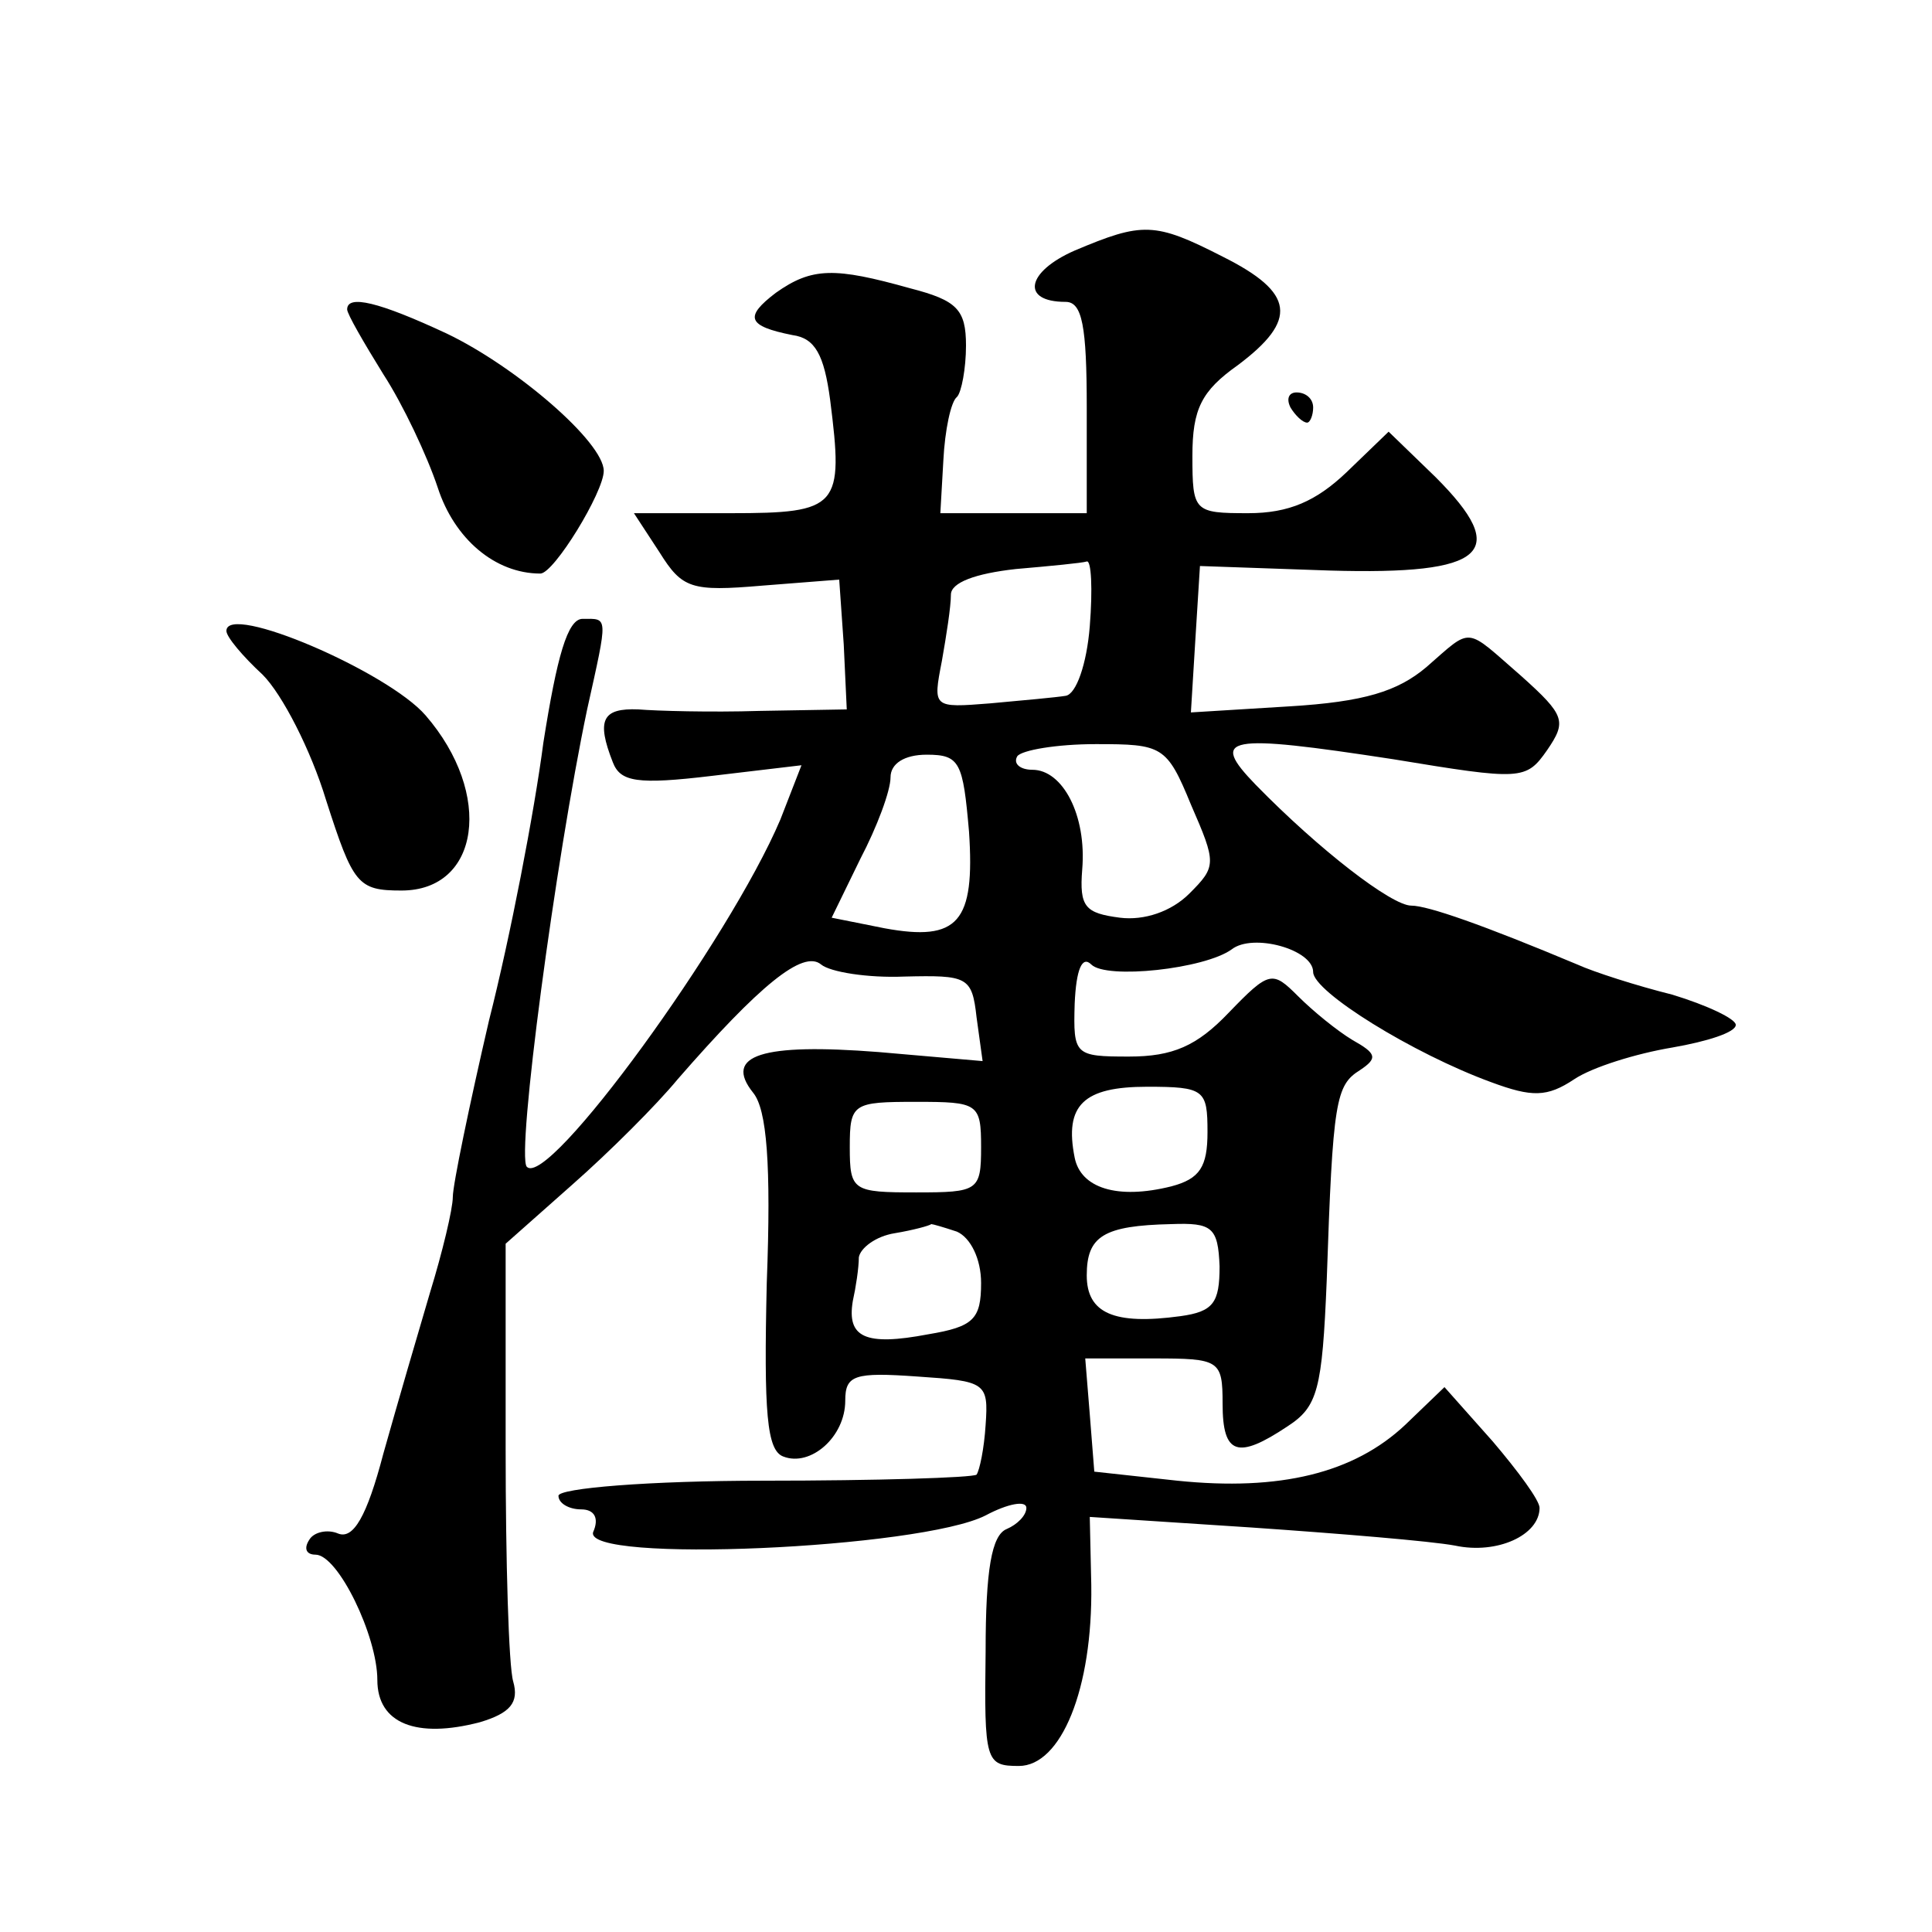
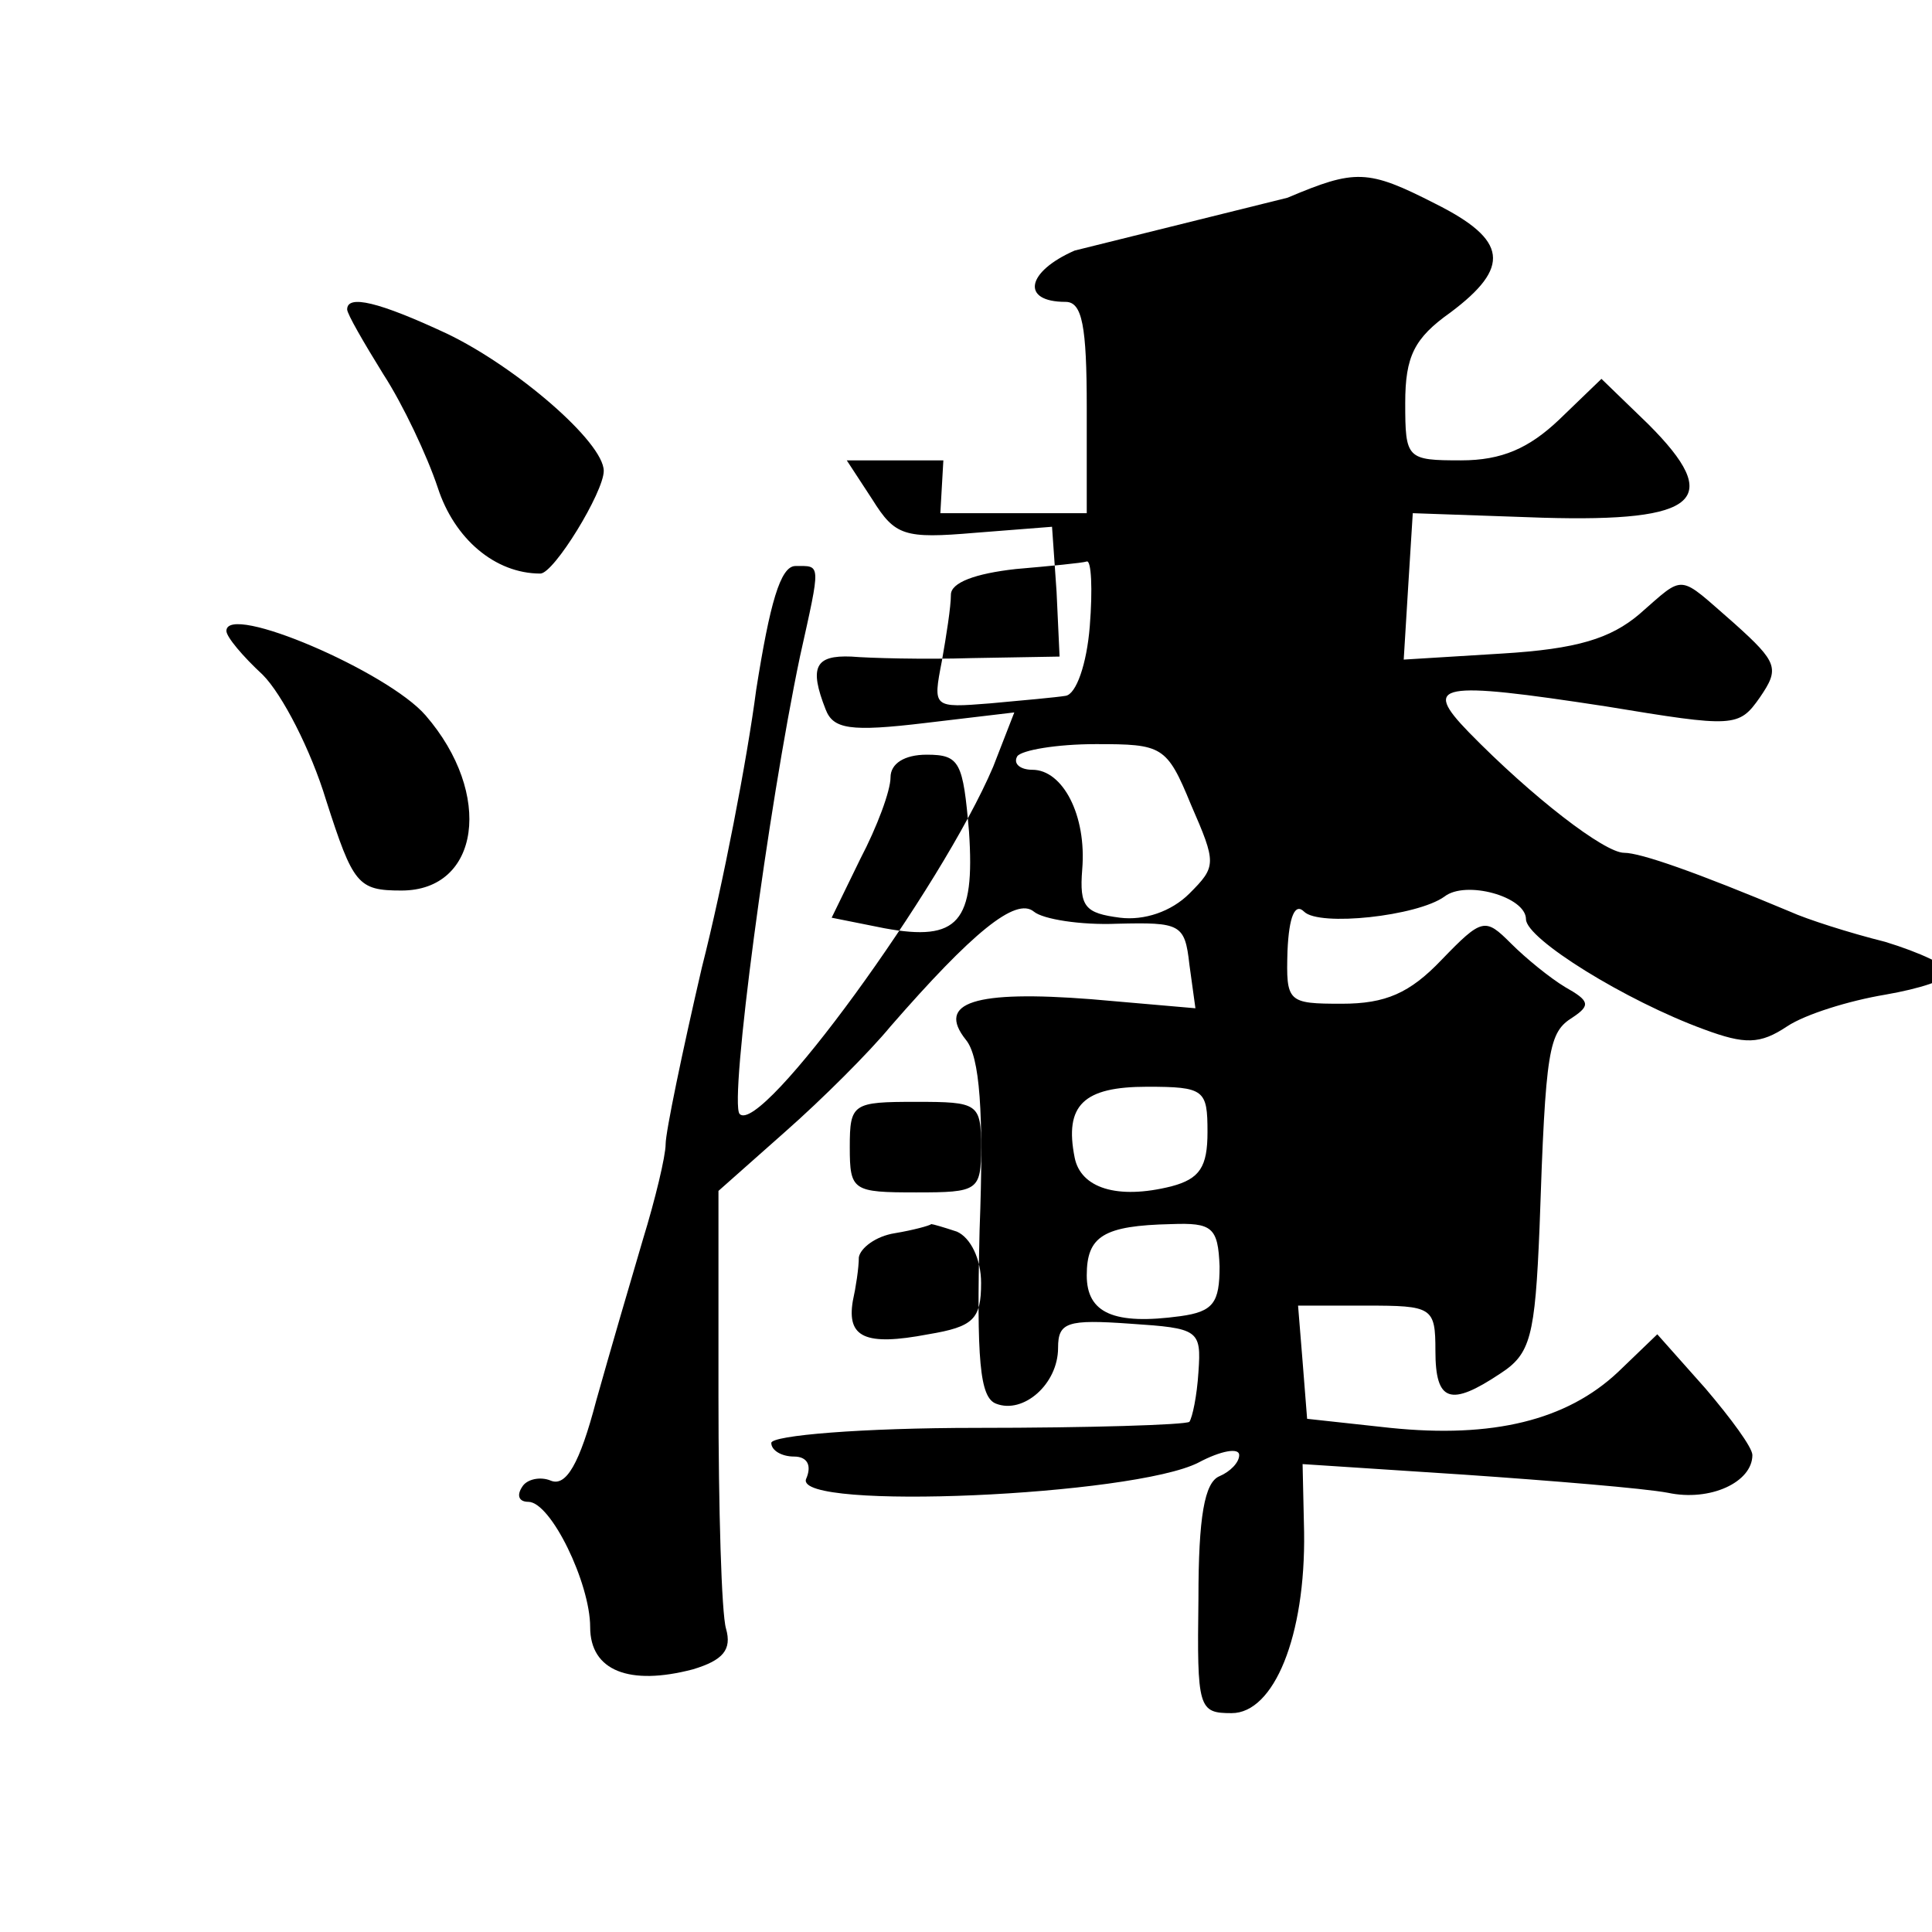
<svg xmlns="http://www.w3.org/2000/svg" version="1.0" width="128pt" height="128pt" viewBox="0 0 128 128" preserveAspectRatio="xMidYMid meet">
  <g transform="translate(0,128) scale(0.1,-0.1)" fill="#0" stroke="none">
-     <path d="M712 1114 c-32 -14 -36 -34 -6 -34 11 0 14 -16 14 -70 l0 -70 -48 0 -49 0 2 35 c1 20 5 39 9 42 3 3 6 19 6 34 0 24 -6 30 -37 38 -50 14 -65 14 -89 -3 -21 -16 -19 -22 11 -28 15 -2 21 -13 25 -43 9 -71 6 -75 -66 -75 l-64 0 17 -26 c15 -24 21 -26 68 -22 l51 4 3 -43 2 -43 -58 -1 c-32 -1 -68 0 -80 1 -24 1 -28 -7 -17 -35 5 -13 16 -15 66 -9 l59 7 -14 -36 c-34 -80 -154 -245 -168 -230 -7 8 19 203 40 303 14 63 14 60 -3 60 -10 0 -17 -25 -26 -82 -6 -46 -22 -129 -36 -184 -13 -56 -24 -109 -24 -117 0 -8 -7 -37 -15 -63 -8 -27 -22 -75 -31 -107 -11 -42 -20 -57 -30 -53 -7 3 -16 1 -19 -4 -4 -6 -2 -10 4 -10 15 0 41 -54 41 -83 0 -29 26 -39 68 -28 20 6 26 13 22 27 -3 10 -5 80 -5 154 l0 136 44 39 c25 22 56 53 70 70 54 62 83 86 95 76 6 -5 31 -9 55 -8 42 1 45 0 48 -27 l4 -29 -69 6 c-77 6 -103 -2 -83 -27 9 -11 12 -47 9 -126 -2 -86 0 -111 11 -115 18 -7 41 13 41 37 0 17 6 19 48 16 45 -3 47 -4 45 -32 -1 -16 -4 -30 -6 -33 -3 -2 -66 -4 -141 -4 -76 0 -136 -5 -136 -10 0 -5 7 -9 15 -9 9 0 12 -6 8 -15 -7 -21 217 -11 260 11 15 8 27 10 27 5 0 -5 -6 -11 -13 -14 -10 -4 -14 -27 -14 -81 -1 -73 0 -76 22 -76 28 0 49 51 48 120 l-1 45 107 -7 c58 -4 119 -9 135 -12 28 -6 56 7 56 25 0 5 -14 24 -31 44 l-32 36 -26 -25 c-34 -32 -83 -44 -151 -37 l-55 6 -3 38 -3 37 45 0 c44 0 46 -1 46 -30 0 -34 10 -37 43 -15 20 13 23 24 26 97 4 119 6 129 22 139 12 8 11 11 -5 20 -10 6 -26 19 -36 29 -17 17 -19 17 -46 -11 -21 -22 -37 -29 -66 -29 -36 0 -37 1 -36 35 1 23 5 32 11 26 10 -10 75 -3 93 10 14 11 54 0 54 -15 0 -13 66 -54 118 -73 27 -10 37 -10 55 2 12 8 41 17 65 21 23 4 42 10 42 15 0 4 -19 13 -42 20 -24 6 -52 15 -63 20 -62 26 -99 39 -110 39 -13 0 -61 37 -103 80 -31 32 -20 34 91 17 85 -14 88 -14 102 6 13 19 12 23 -17 49 -38 33 -32 33 -63 6 -19 -16 -41 -23 -91 -26 l-65 -4 3 49 3 48 86 -3 c104 -3 120 12 70 62 l-31 30 -28 -27 c-20 -19 -38 -27 -65 -27 -36 0 -37 1 -37 38 0 31 6 43 30 60 40 30 38 48 -10 72 -45 23 -53 23 -98 4z m10 -249 c-2 -25 -9 -45 -16 -46 -6 -1 -28 -3 -50 -5 -38 -3 -38 -3 -32 28 3 17 6 36 6 44 0 8 16 14 43 17 23 2 44 4 47 5 3 1 4 -18 2 -43z m67 -118 c17 -39 17 -41 -1 -59 -12 -12 -30 -18 -46 -16 -23 3 -27 7 -25 32 3 36 -13 66 -33 66 -8 0 -13 4 -10 9 3 4 26 8 52 8 44 0 47 -1 63 -40z m-147 -18 c4 -60 -7 -73 -56 -64 l-35 7 19 39 c11 21 20 45 20 54 0 9 9 15 24 15 22 0 24 -5 28 -51z m158 -199 c0 -23 -5 -31 -24 -36 -36 -9 -60 -1 -64 19 -7 35 6 47 48 47 38 0 40 -2 40 -30z m-150 -10 c0 -29 -2 -30 -43 -30 -42 0 -44 1 -44 30 0 29 2 30 44 30 41 0 43 -1 43 -30z m-16 -56 c9 -4 16 -18 16 -34 0 -24 -5 -29 -35 -34 -42 -8 -54 -2 -50 22 2 9 4 22 4 29 1 6 11 14 24 16 12 2 23 5 24 6 1 0 8 -2 17 -5z m174 -23 c0 -24 -4 -30 -26 -33 -44 -6 -62 2 -62 27 0 26 11 33 56 34 27 1 31 -2 32 -28z M230 1075 c0 -3 11 -22 24 -43 13 -20 29 -54 36 -75 11 -34 38 -57 68 -57 9 0 42 54 42 68 0 19 -58 69 -104 91 -45 21 -66 26 -66 16z M855 1010 c3 -5 8 -10 11 -10 2 0 4 5 4 10 0 6 -5 10 -11 10 -5 0 -7 -4 -4 -10z M150 862 c0 -4 11 -17 24 -29 13 -13 32 -50 42 -83 18 -56 21 -60 50 -60 52 0 61 64 16 116 -25 29 -132 75 -132 56z" />
+     <path d="M712 1114 c-32 -14 -36 -34 -6 -34 11 0 14 -16 14 -70 l0 -70 -48 0 -49 0 2 35 l-64 0 17 -26 c15 -24 21 -26 68 -22 l51 4 3 -43 2 -43 -58 -1 c-32 -1 -68 0 -80 1 -24 1 -28 -7 -17 -35 5 -13 16 -15 66 -9 l59 7 -14 -36 c-34 -80 -154 -245 -168 -230 -7 8 19 203 40 303 14 63 14 60 -3 60 -10 0 -17 -25 -26 -82 -6 -46 -22 -129 -36 -184 -13 -56 -24 -109 -24 -117 0 -8 -7 -37 -15 -63 -8 -27 -22 -75 -31 -107 -11 -42 -20 -57 -30 -53 -7 3 -16 1 -19 -4 -4 -6 -2 -10 4 -10 15 0 41 -54 41 -83 0 -29 26 -39 68 -28 20 6 26 13 22 27 -3 10 -5 80 -5 154 l0 136 44 39 c25 22 56 53 70 70 54 62 83 86 95 76 6 -5 31 -9 55 -8 42 1 45 0 48 -27 l4 -29 -69 6 c-77 6 -103 -2 -83 -27 9 -11 12 -47 9 -126 -2 -86 0 -111 11 -115 18 -7 41 13 41 37 0 17 6 19 48 16 45 -3 47 -4 45 -32 -1 -16 -4 -30 -6 -33 -3 -2 -66 -4 -141 -4 -76 0 -136 -5 -136 -10 0 -5 7 -9 15 -9 9 0 12 -6 8 -15 -7 -21 217 -11 260 11 15 8 27 10 27 5 0 -5 -6 -11 -13 -14 -10 -4 -14 -27 -14 -81 -1 -73 0 -76 22 -76 28 0 49 51 48 120 l-1 45 107 -7 c58 -4 119 -9 135 -12 28 -6 56 7 56 25 0 5 -14 24 -31 44 l-32 36 -26 -25 c-34 -32 -83 -44 -151 -37 l-55 6 -3 38 -3 37 45 0 c44 0 46 -1 46 -30 0 -34 10 -37 43 -15 20 13 23 24 26 97 4 119 6 129 22 139 12 8 11 11 -5 20 -10 6 -26 19 -36 29 -17 17 -19 17 -46 -11 -21 -22 -37 -29 -66 -29 -36 0 -37 1 -36 35 1 23 5 32 11 26 10 -10 75 -3 93 10 14 11 54 0 54 -15 0 -13 66 -54 118 -73 27 -10 37 -10 55 2 12 8 41 17 65 21 23 4 42 10 42 15 0 4 -19 13 -42 20 -24 6 -52 15 -63 20 -62 26 -99 39 -110 39 -13 0 -61 37 -103 80 -31 32 -20 34 91 17 85 -14 88 -14 102 6 13 19 12 23 -17 49 -38 33 -32 33 -63 6 -19 -16 -41 -23 -91 -26 l-65 -4 3 49 3 48 86 -3 c104 -3 120 12 70 62 l-31 30 -28 -27 c-20 -19 -38 -27 -65 -27 -36 0 -37 1 -37 38 0 31 6 43 30 60 40 30 38 48 -10 72 -45 23 -53 23 -98 4z m10 -249 c-2 -25 -9 -45 -16 -46 -6 -1 -28 -3 -50 -5 -38 -3 -38 -3 -32 28 3 17 6 36 6 44 0 8 16 14 43 17 23 2 44 4 47 5 3 1 4 -18 2 -43z m67 -118 c17 -39 17 -41 -1 -59 -12 -12 -30 -18 -46 -16 -23 3 -27 7 -25 32 3 36 -13 66 -33 66 -8 0 -13 4 -10 9 3 4 26 8 52 8 44 0 47 -1 63 -40z m-147 -18 c4 -60 -7 -73 -56 -64 l-35 7 19 39 c11 21 20 45 20 54 0 9 9 15 24 15 22 0 24 -5 28 -51z m158 -199 c0 -23 -5 -31 -24 -36 -36 -9 -60 -1 -64 19 -7 35 6 47 48 47 38 0 40 -2 40 -30z m-150 -10 c0 -29 -2 -30 -43 -30 -42 0 -44 1 -44 30 0 29 2 30 44 30 41 0 43 -1 43 -30z m-16 -56 c9 -4 16 -18 16 -34 0 -24 -5 -29 -35 -34 -42 -8 -54 -2 -50 22 2 9 4 22 4 29 1 6 11 14 24 16 12 2 23 5 24 6 1 0 8 -2 17 -5z m174 -23 c0 -24 -4 -30 -26 -33 -44 -6 -62 2 -62 27 0 26 11 33 56 34 27 1 31 -2 32 -28z M230 1075 c0 -3 11 -22 24 -43 13 -20 29 -54 36 -75 11 -34 38 -57 68 -57 9 0 42 54 42 68 0 19 -58 69 -104 91 -45 21 -66 26 -66 16z M855 1010 c3 -5 8 -10 11 -10 2 0 4 5 4 10 0 6 -5 10 -11 10 -5 0 -7 -4 -4 -10z M150 862 c0 -4 11 -17 24 -29 13 -13 32 -50 42 -83 18 -56 21 -60 50 -60 52 0 61 64 16 116 -25 29 -132 75 -132 56z" />
  </g>
</svg>